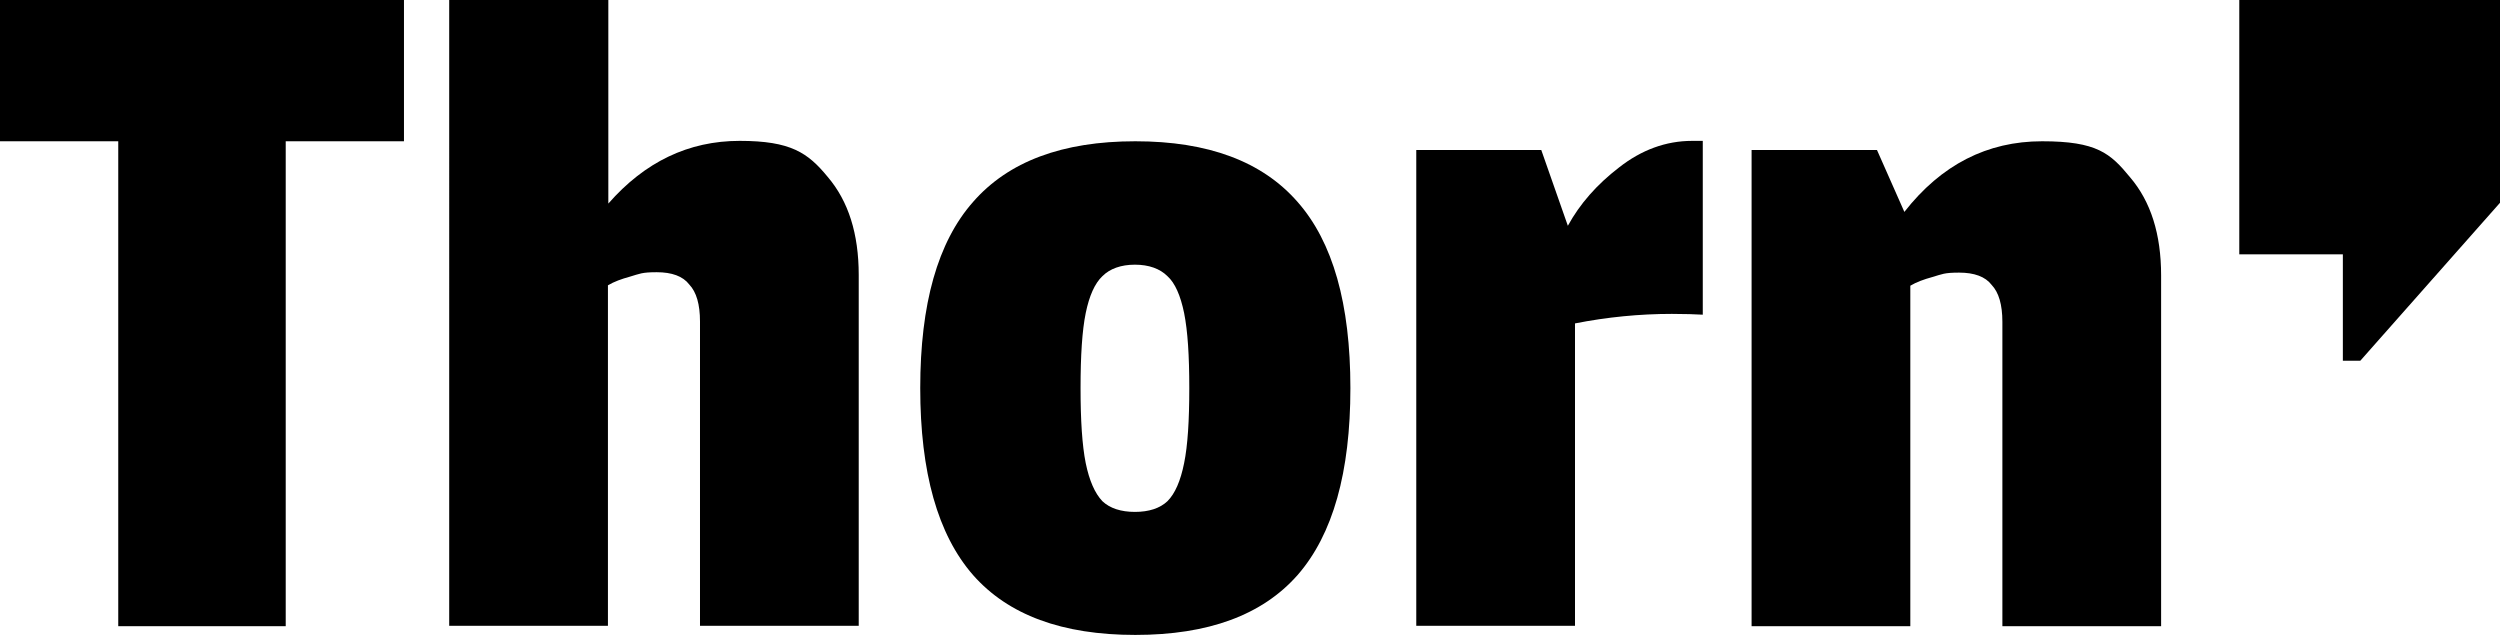
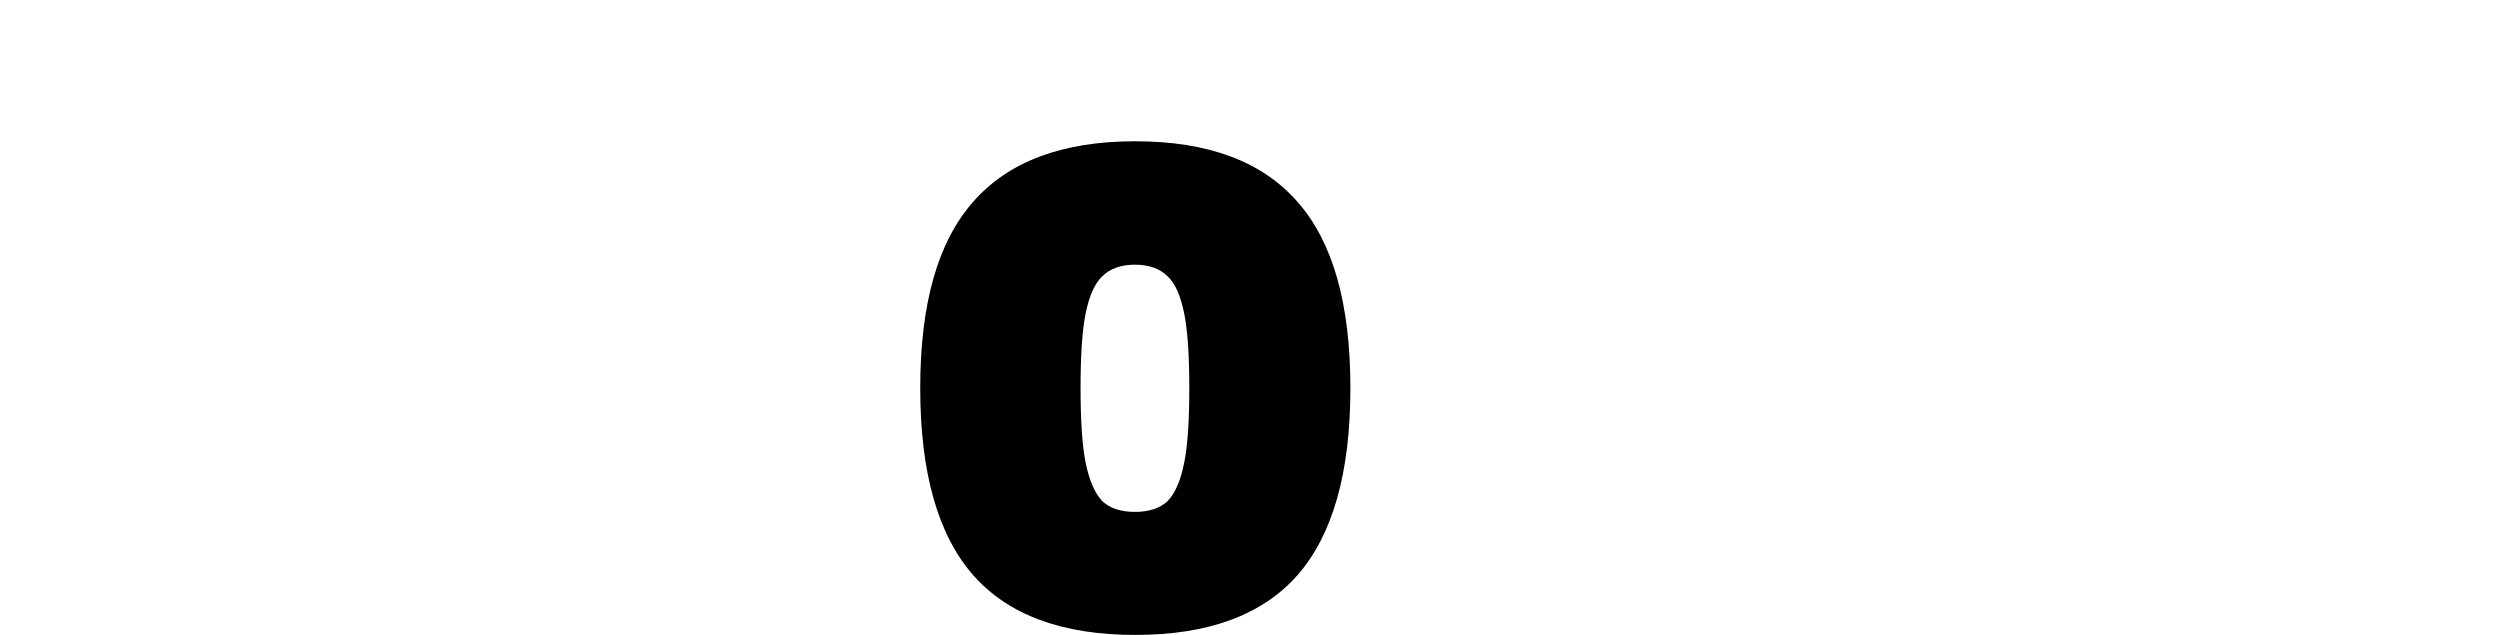
<svg xmlns="http://www.w3.org/2000/svg" id="Layer_1" viewBox="0 0 630 160">
  <defs>
    <style>.cls-1{fill:#000;stroke-width:0px;}</style>
  </defs>
-   <path class="cls-1" d="M590.4,64.1h-26.1V0h65.7v51.1l-35.2,39.8h-4.4v-26.8h0Z" />
-   <path class="cls-1" d="M29.8,35.6H0V0h101.8v35.6h-29.8v122.2H29.8V35.6Z" />
-   <path class="cls-1" d="M113.3,0h40v51.3c9.2-10.5,20.2-15.8,33.1-15.8s17.2,3,22.2,9.1c5.2,6.1,7.8,14.3,7.8,24.7v88.4h-40v-76.7c0-4.3-.9-7.4-2.7-9.3-1.6-2.1-4.4-3.1-8.2-3.1s-4.3.4-6.7,1.1c-2.2.6-4.1,1.3-5.6,2.2v85.8h-40V0h.1Z" />
  <path class="cls-1" d="M286.1,160c-18.4,0-32-5-40.9-15.1-8.9-10.2-13.3-25.9-13.3-47.1s4.4-36.8,13.3-46.9c8.9-10.2,22.5-15.3,40.9-15.3s32,5.1,40.9,15.3c8.9,10.1,13.3,25.7,13.3,46.9s-4.4,36.9-13.3,47.1c-8.9,10.1-22.5,15.1-40.9,15.1ZM272.3,97.8c0,8.1.4,14.4,1.3,18.9.9,4.4,2.3,7.6,4.2,9.6,1.9,1.8,4.7,2.7,8.2,2.7s6.3-.9,8.2-2.7c1.9-1.9,3.3-5.1,4.2-9.6.9-4.4,1.3-10.7,1.3-18.9s-.4-14.4-1.3-18.9c-.9-4.4-2.3-7.6-4.2-9.3-1.9-1.9-4.7-2.9-8.2-2.9s-6.3,1-8.2,2.9c-1.9,1.8-3.3,4.9-4.2,9.3-.9,4.4-1.3,10.7-1.3,18.9Z" />
-   <path class="cls-1" d="M356.8,37.8h31.6l6.7,19.1c3-5.5,7.3-10.4,12.9-14.7,5.6-4.4,11.8-6.7,18.4-6.7h2.7v43.8c-1.8-.1-4.4-.2-7.8-.2-8.1,0-16.3.8-24.4,2.4v76.2h-40V37.8h-.1Z" />
-   <path class="cls-1" d="M441.4,37.8h31.6l6.9,15.6c9.3-11.9,20.9-17.8,34.7-17.8s17.2,3,22.2,9.1c5.2,6.1,7.8,14.3,7.8,24.7v88.4h-40v-76.7c0-4.3-.9-7.4-2.7-9.3-1.6-2.1-4.4-3.1-8.2-3.1s-4.3.4-6.7,1.1c-2.2.6-4.1,1.3-5.6,2.2v85.8h-40V37.8h0Z" />
</svg>